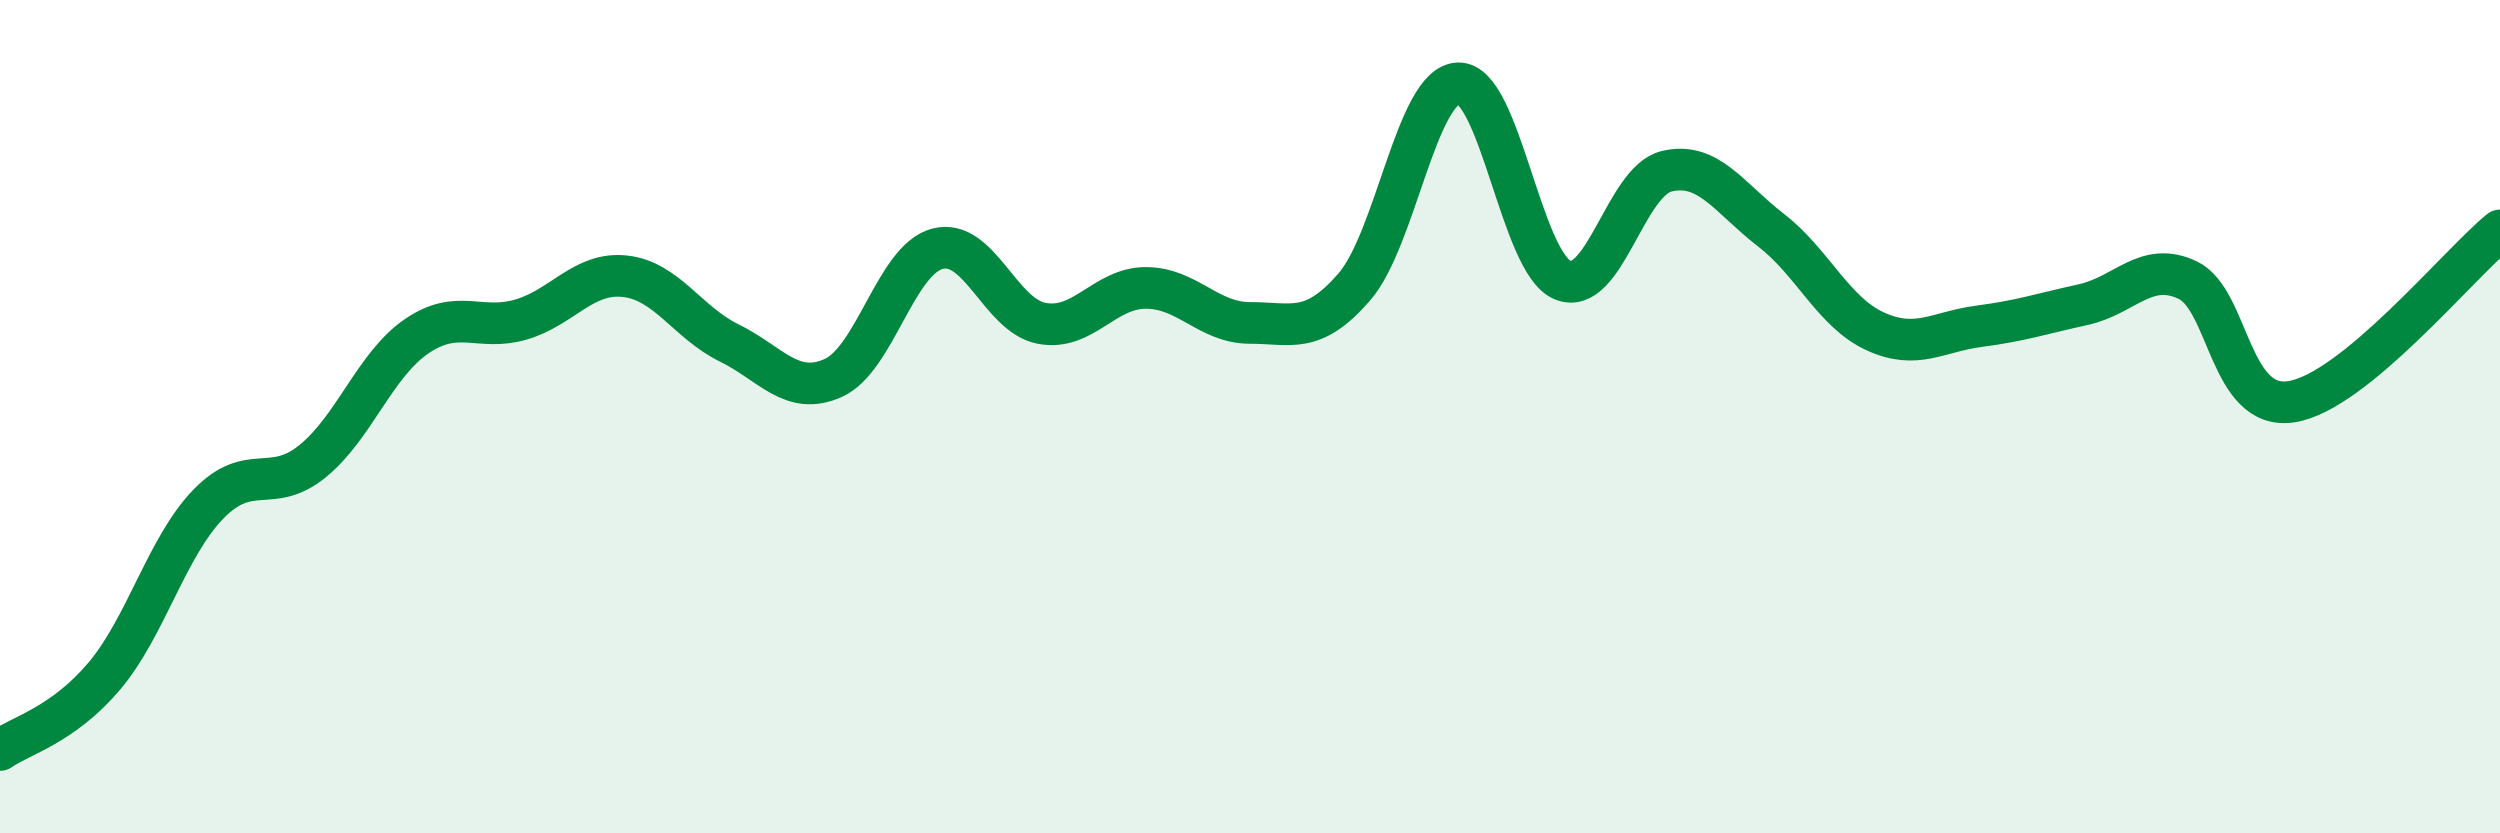
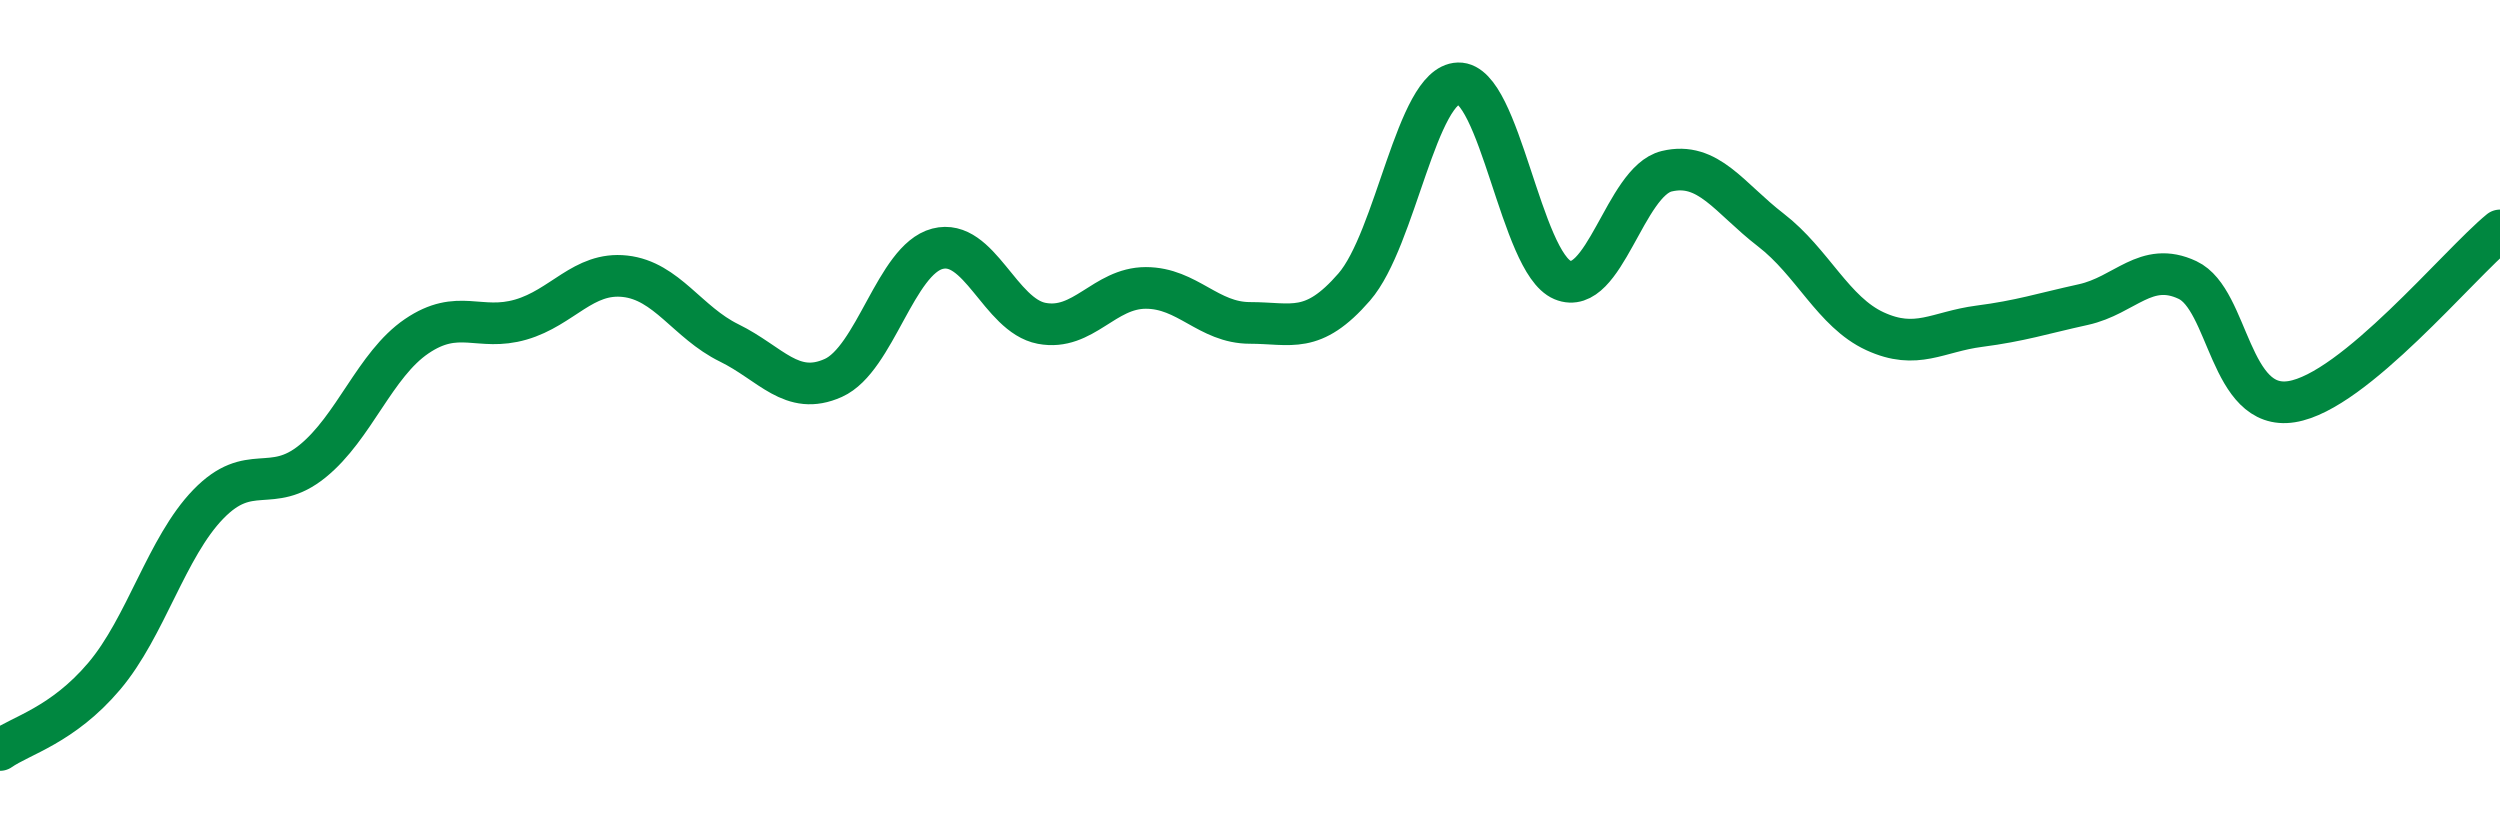
<svg xmlns="http://www.w3.org/2000/svg" width="60" height="20" viewBox="0 0 60 20">
-   <path d="M 0,18 C 0.5,17.65 1.5,17.41 2.5,16.23 C 3.5,15.05 4,13.13 5,12.1 C 6,11.07 6.5,11.88 7.5,11.07 C 8.5,10.26 9,8.75 10,8.07 C 11,7.39 11.5,7.96 12.5,7.67 C 13.5,7.38 14,6.52 15,6.63 C 16,6.74 16.5,7.74 17.5,8.23 C 18.5,8.72 19,9.52 20,9.07 C 21,8.62 21.5,6.23 22.5,5.97 C 23.5,5.71 24,7.57 25,7.76 C 26,7.95 26.5,6.91 27.5,6.91 C 28.5,6.91 29,7.75 30,7.75 C 31,7.75 31.5,8.04 32.5,6.89 C 33.5,5.74 34,2.03 35,2 C 36,1.97 36.5,6.3 37.5,6.72 C 38.5,7.14 39,4.35 40,4.11 C 41,3.87 41.5,4.75 42.5,5.52 C 43.5,6.29 44,7.49 45,7.95 C 46,8.41 46.5,7.96 47.5,7.83 C 48.5,7.7 49,7.53 50,7.31 C 51,7.09 51.5,6.25 52.5,6.72 C 53.5,7.19 53.5,9.88 55,9.64 C 56.5,9.4 59,6.35 60,5.53L60 20L0 20Z" fill="#008740" opacity="0.1" stroke-linecap="round" stroke-linejoin="round" />
  <path d="M 0,18 C 0.5,17.65 1.5,17.41 2.5,16.23 C 3.5,15.05 4,13.13 5,12.1 C 6,11.07 6.5,11.88 7.5,11.07 C 8.5,10.26 9,8.75 10,8.07 C 11,7.39 11.5,7.96 12.5,7.67 C 13.5,7.38 14,6.52 15,6.63 C 16,6.74 16.5,7.74 17.5,8.23 C 18.5,8.72 19,9.52 20,9.07 C 21,8.62 21.5,6.23 22.5,5.97 C 23.5,5.71 24,7.57 25,7.76 C 26,7.95 26.5,6.91 27.5,6.91 C 28.5,6.91 29,7.75 30,7.75 C 31,7.75 31.5,8.04 32.5,6.89 C 33.5,5.74 34,2.03 35,2 C 36,1.97 36.5,6.3 37.5,6.72 C 38.5,7.14 39,4.35 40,4.11 C 41,3.87 41.5,4.75 42.5,5.52 C 43.5,6.29 44,7.49 45,7.95 C 46,8.41 46.5,7.96 47.5,7.83 C 48.5,7.7 49,7.53 50,7.31 C 51,7.09 51.5,6.25 52.5,6.72 C 53.5,7.19 53.5,9.88 55,9.64 C 56.5,9.4 59,6.35 60,5.53" stroke="#008740" stroke-width="1" fill="none" stroke-linecap="round" stroke-linejoin="round" />
</svg>